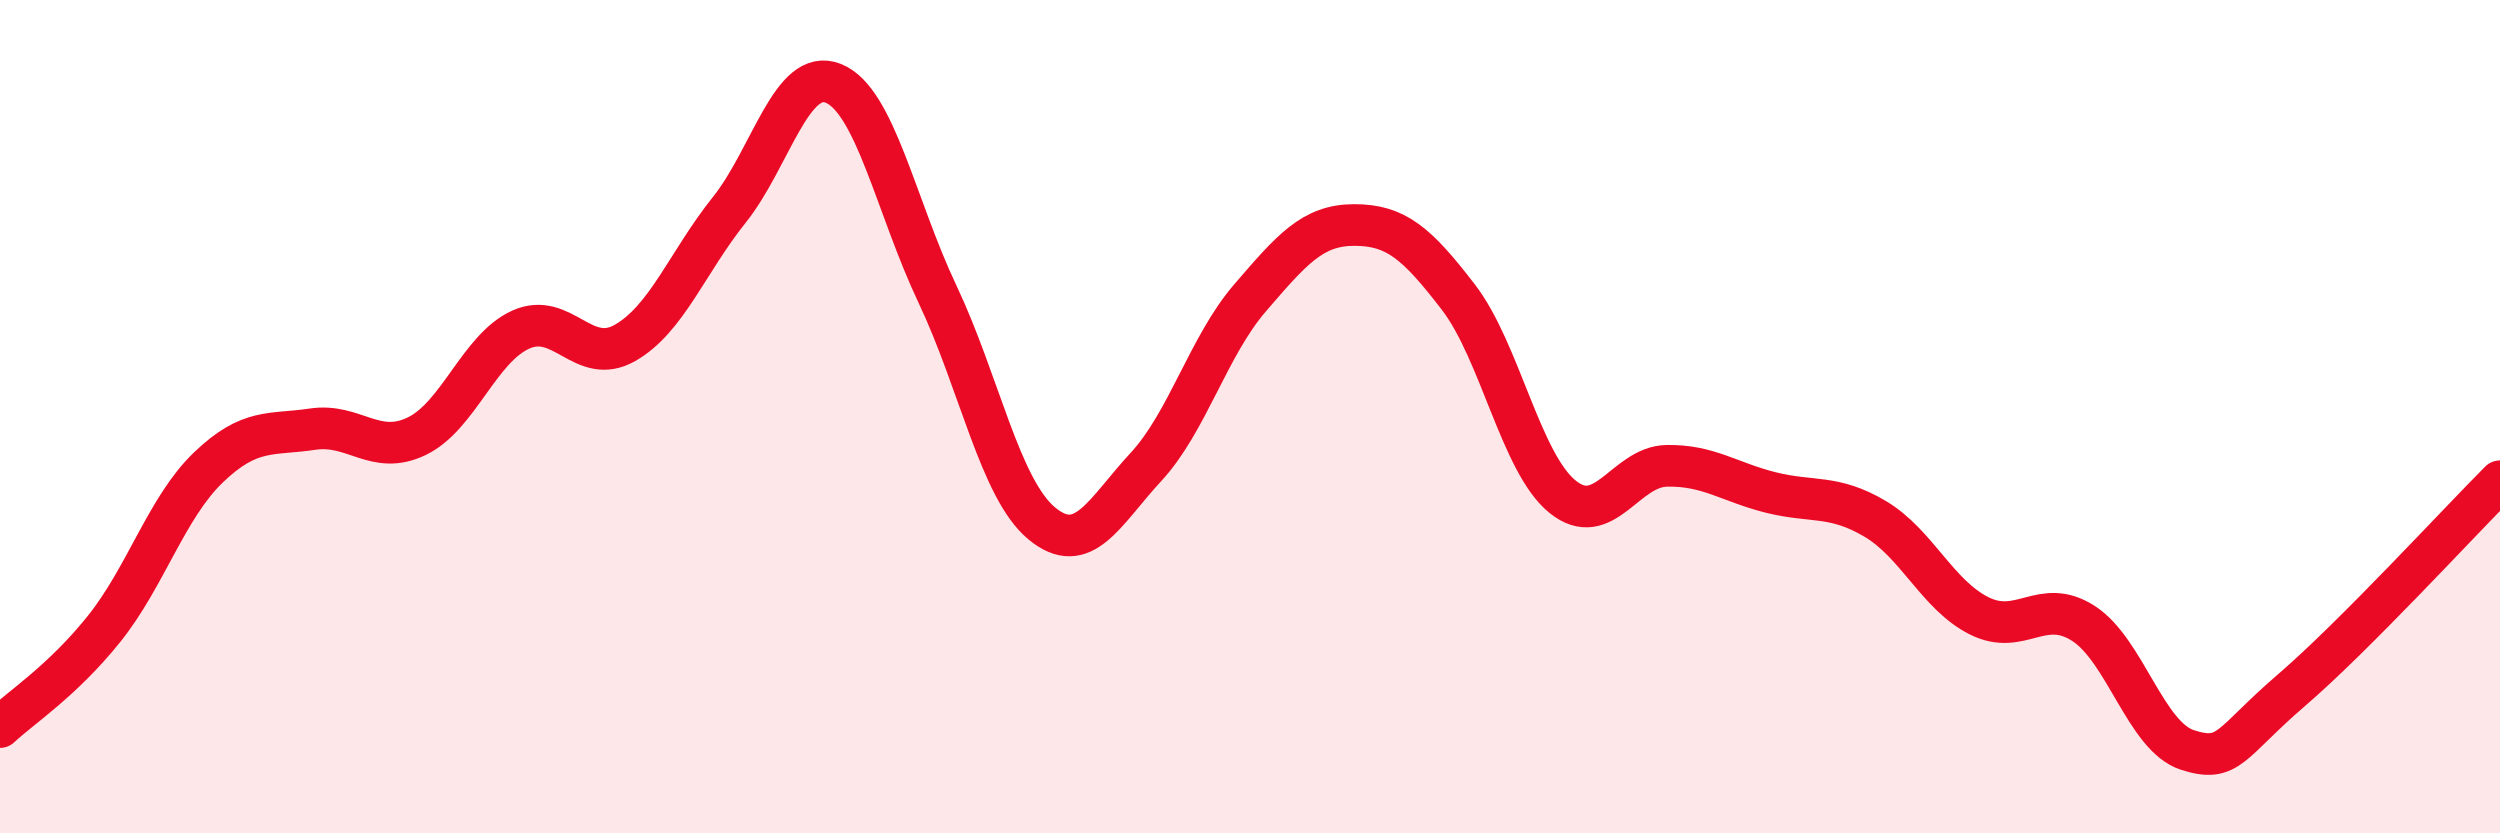
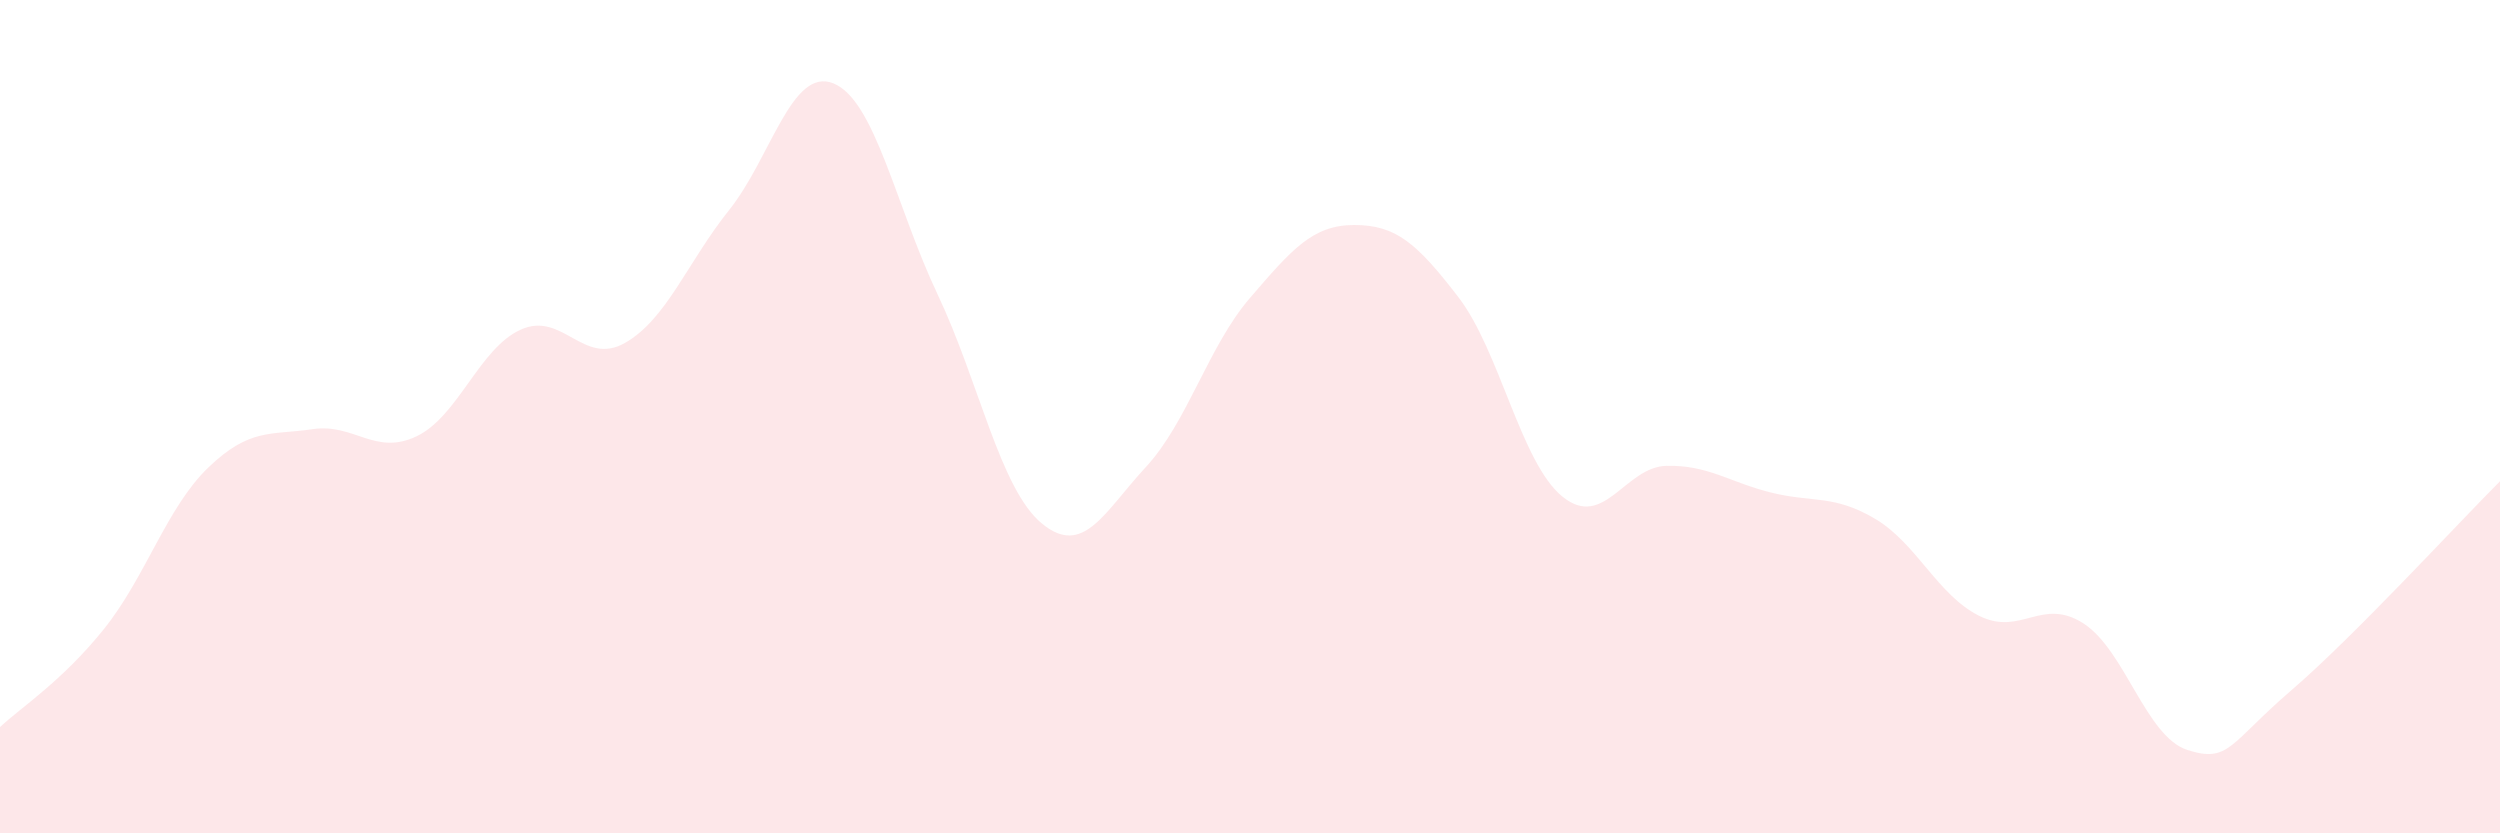
<svg xmlns="http://www.w3.org/2000/svg" width="60" height="20" viewBox="0 0 60 20">
  <path d="M 0,17.45 C 0.5,16.98 1.5,16.34 2.5,15.09 C 3.5,13.84 4,12.18 5,11.22 C 6,10.26 6.5,10.45 7.5,10.3 C 8.5,10.15 9,10.95 10,10.47 C 11,9.99 11.5,8.36 12.5,7.91 C 13.5,7.46 14,8.8 15,8.23 C 16,7.66 16.5,6.29 17.5,5.04 C 18.5,3.79 19,1.6 20,2 C 21,2.4 21.5,4.95 22.5,7.06 C 23.5,9.17 24,11.73 25,12.56 C 26,13.39 26.5,12.29 27.5,11.21 C 28.5,10.13 29,8.31 30,7.15 C 31,5.99 31.5,5.4 32.5,5.4 C 33.5,5.4 34,5.83 35,7.13 C 36,8.43 36.5,11.11 37.5,11.92 C 38.5,12.73 39,11.2 40,11.18 C 41,11.16 41.5,11.57 42.5,11.82 C 43.5,12.07 44,11.86 45,12.45 C 46,13.04 46.5,14.28 47.5,14.78 C 48.5,15.28 49,14.32 50,14.96 C 51,15.6 51.5,17.68 52.5,18 C 53.5,18.32 53.5,17.85 55,16.56 C 56.5,15.27 59,12.55 60,11.55L60 20L0 20Z" fill="#EB0A25" opacity="0.1" stroke-linecap="round" stroke-linejoin="round" />
-   <path d="M 0,17.45 C 0.5,16.98 1.5,16.34 2.5,15.09 C 3.5,13.84 4,12.18 5,11.22 C 6,10.26 6.5,10.45 7.5,10.3 C 8.5,10.15 9,10.95 10,10.47 C 11,9.99 11.5,8.36 12.5,7.91 C 13.5,7.46 14,8.8 15,8.23 C 16,7.66 16.5,6.29 17.5,5.04 C 18.5,3.79 19,1.6 20,2 C 21,2.4 21.5,4.95 22.5,7.06 C 23.5,9.17 24,11.73 25,12.56 C 26,13.39 26.5,12.29 27.5,11.21 C 28.5,10.13 29,8.31 30,7.15 C 31,5.99 31.5,5.4 32.5,5.4 C 33.5,5.4 34,5.83 35,7.13 C 36,8.43 36.5,11.11 37.5,11.92 C 38.5,12.73 39,11.2 40,11.18 C 41,11.16 41.5,11.57 42.5,11.82 C 43.5,12.07 44,11.86 45,12.45 C 46,13.04 46.5,14.28 47.5,14.78 C 48.5,15.28 49,14.32 50,14.96 C 51,15.6 51.5,17.68 52.5,18 C 53.5,18.32 53.5,17.85 55,16.56 C 56.5,15.27 59,12.55 60,11.55" stroke="#EB0A25" stroke-width="1" fill="none" stroke-linecap="round" stroke-linejoin="round" />
</svg>